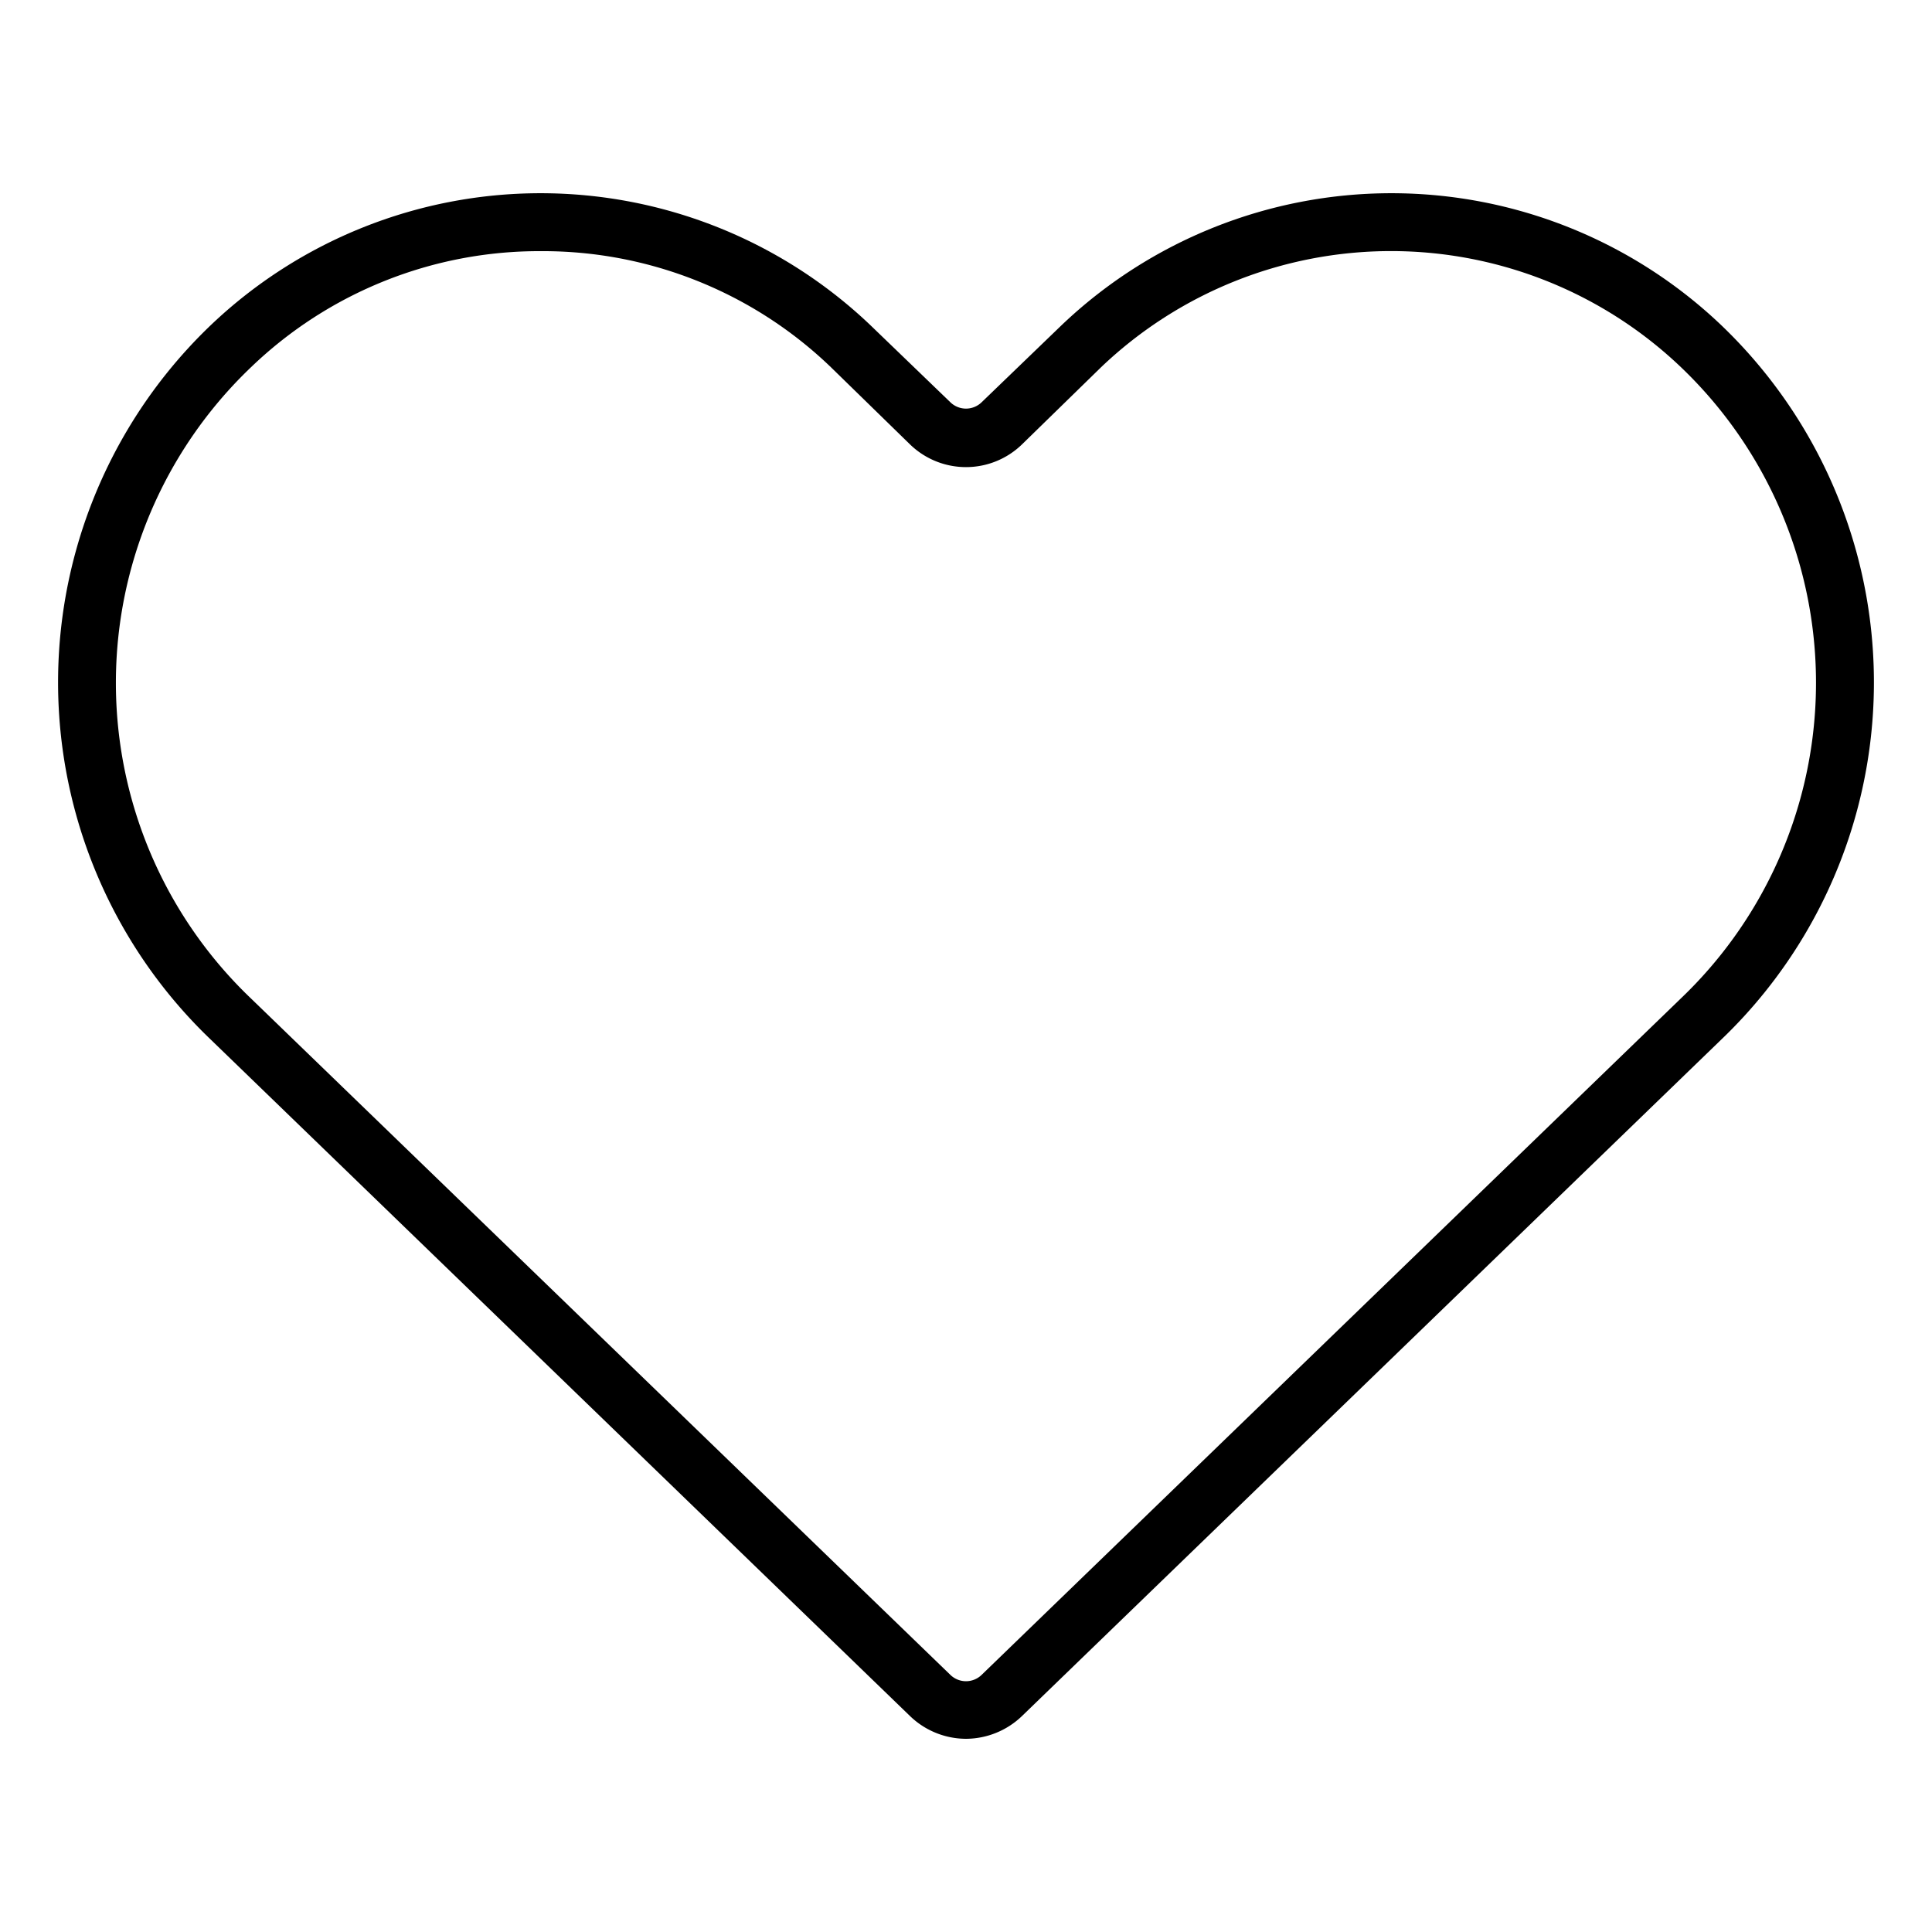
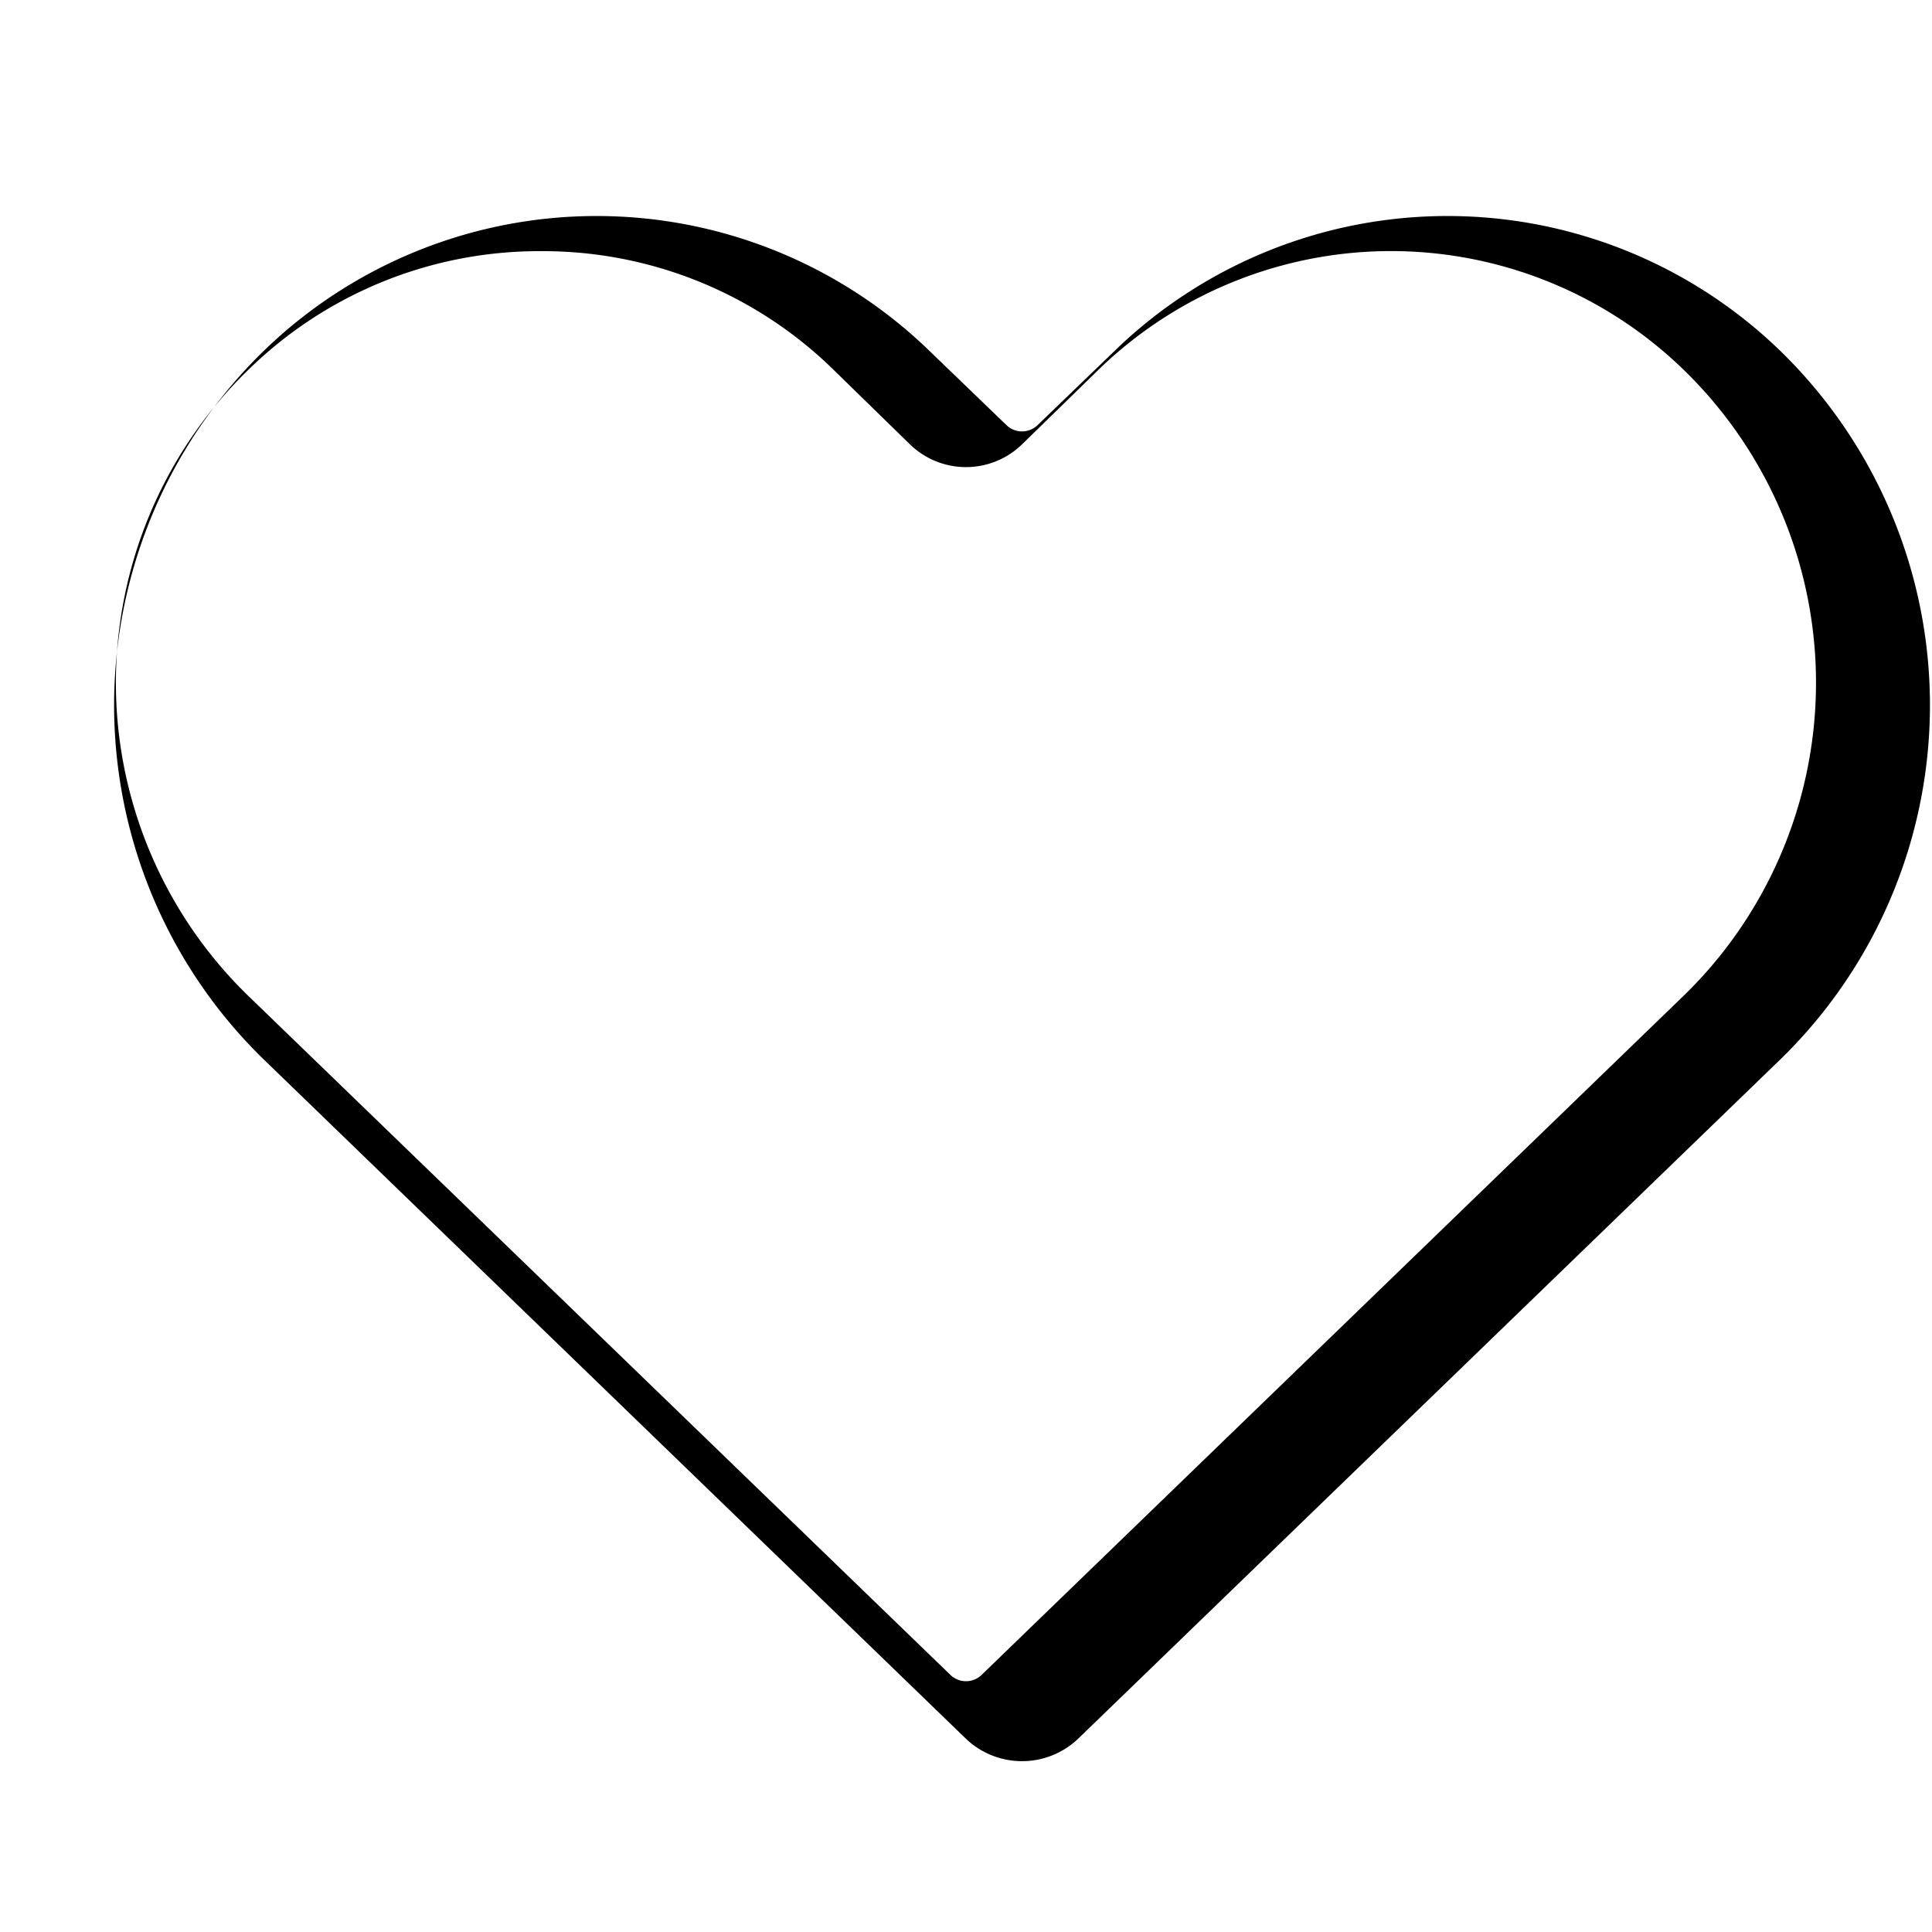
<svg xmlns="http://www.w3.org/2000/svg" viewBox="0 0 100 100" data-sanitized-data-name="Layer 1" data-name="Layer 1" id="Layer_1">
-   <path d="M50,90a4.19,4.19,0,0,1-2.9-1.18l-36.18-35a25.58,25.58,0,0,1,0-37,24.75,24.75,0,0,1,34.12,0l4.15,4a1.16,1.16,0,0,0,1.62,0l4.15-4a24.75,24.75,0,0,1,34.12,0h0a25.58,25.58,0,0,1,0,37l-36.18,35A4.21,4.21,0,0,1,50,90ZM28,13a21.52,21.52,0,0,0-15,6,22.58,22.58,0,0,0,0,32.69l36.19,35a1.16,1.16,0,0,0,1.62,0L87,51.68A22.58,22.58,0,0,0,87,19h0a21.74,21.74,0,0,0-30,0L52.9,23a4.16,4.16,0,0,1-5.8,0L43,19A21.49,21.49,0,0,0,28,13Z" />
+   <path d="M50,90l-36.18-35a25.58,25.58,0,0,1,0-37,24.75,24.75,0,0,1,34.12,0l4.15,4a1.16,1.16,0,0,0,1.62,0l4.15-4a24.75,24.75,0,0,1,34.12,0h0a25.58,25.58,0,0,1,0,37l-36.18,35A4.21,4.21,0,0,1,50,90ZM28,13a21.52,21.52,0,0,0-15,6,22.58,22.58,0,0,0,0,32.69l36.19,35a1.16,1.16,0,0,0,1.62,0L87,51.68A22.58,22.58,0,0,0,87,19h0a21.74,21.74,0,0,0-30,0L52.9,23a4.16,4.16,0,0,1-5.8,0L43,19A21.49,21.49,0,0,0,28,13Z" />
</svg>